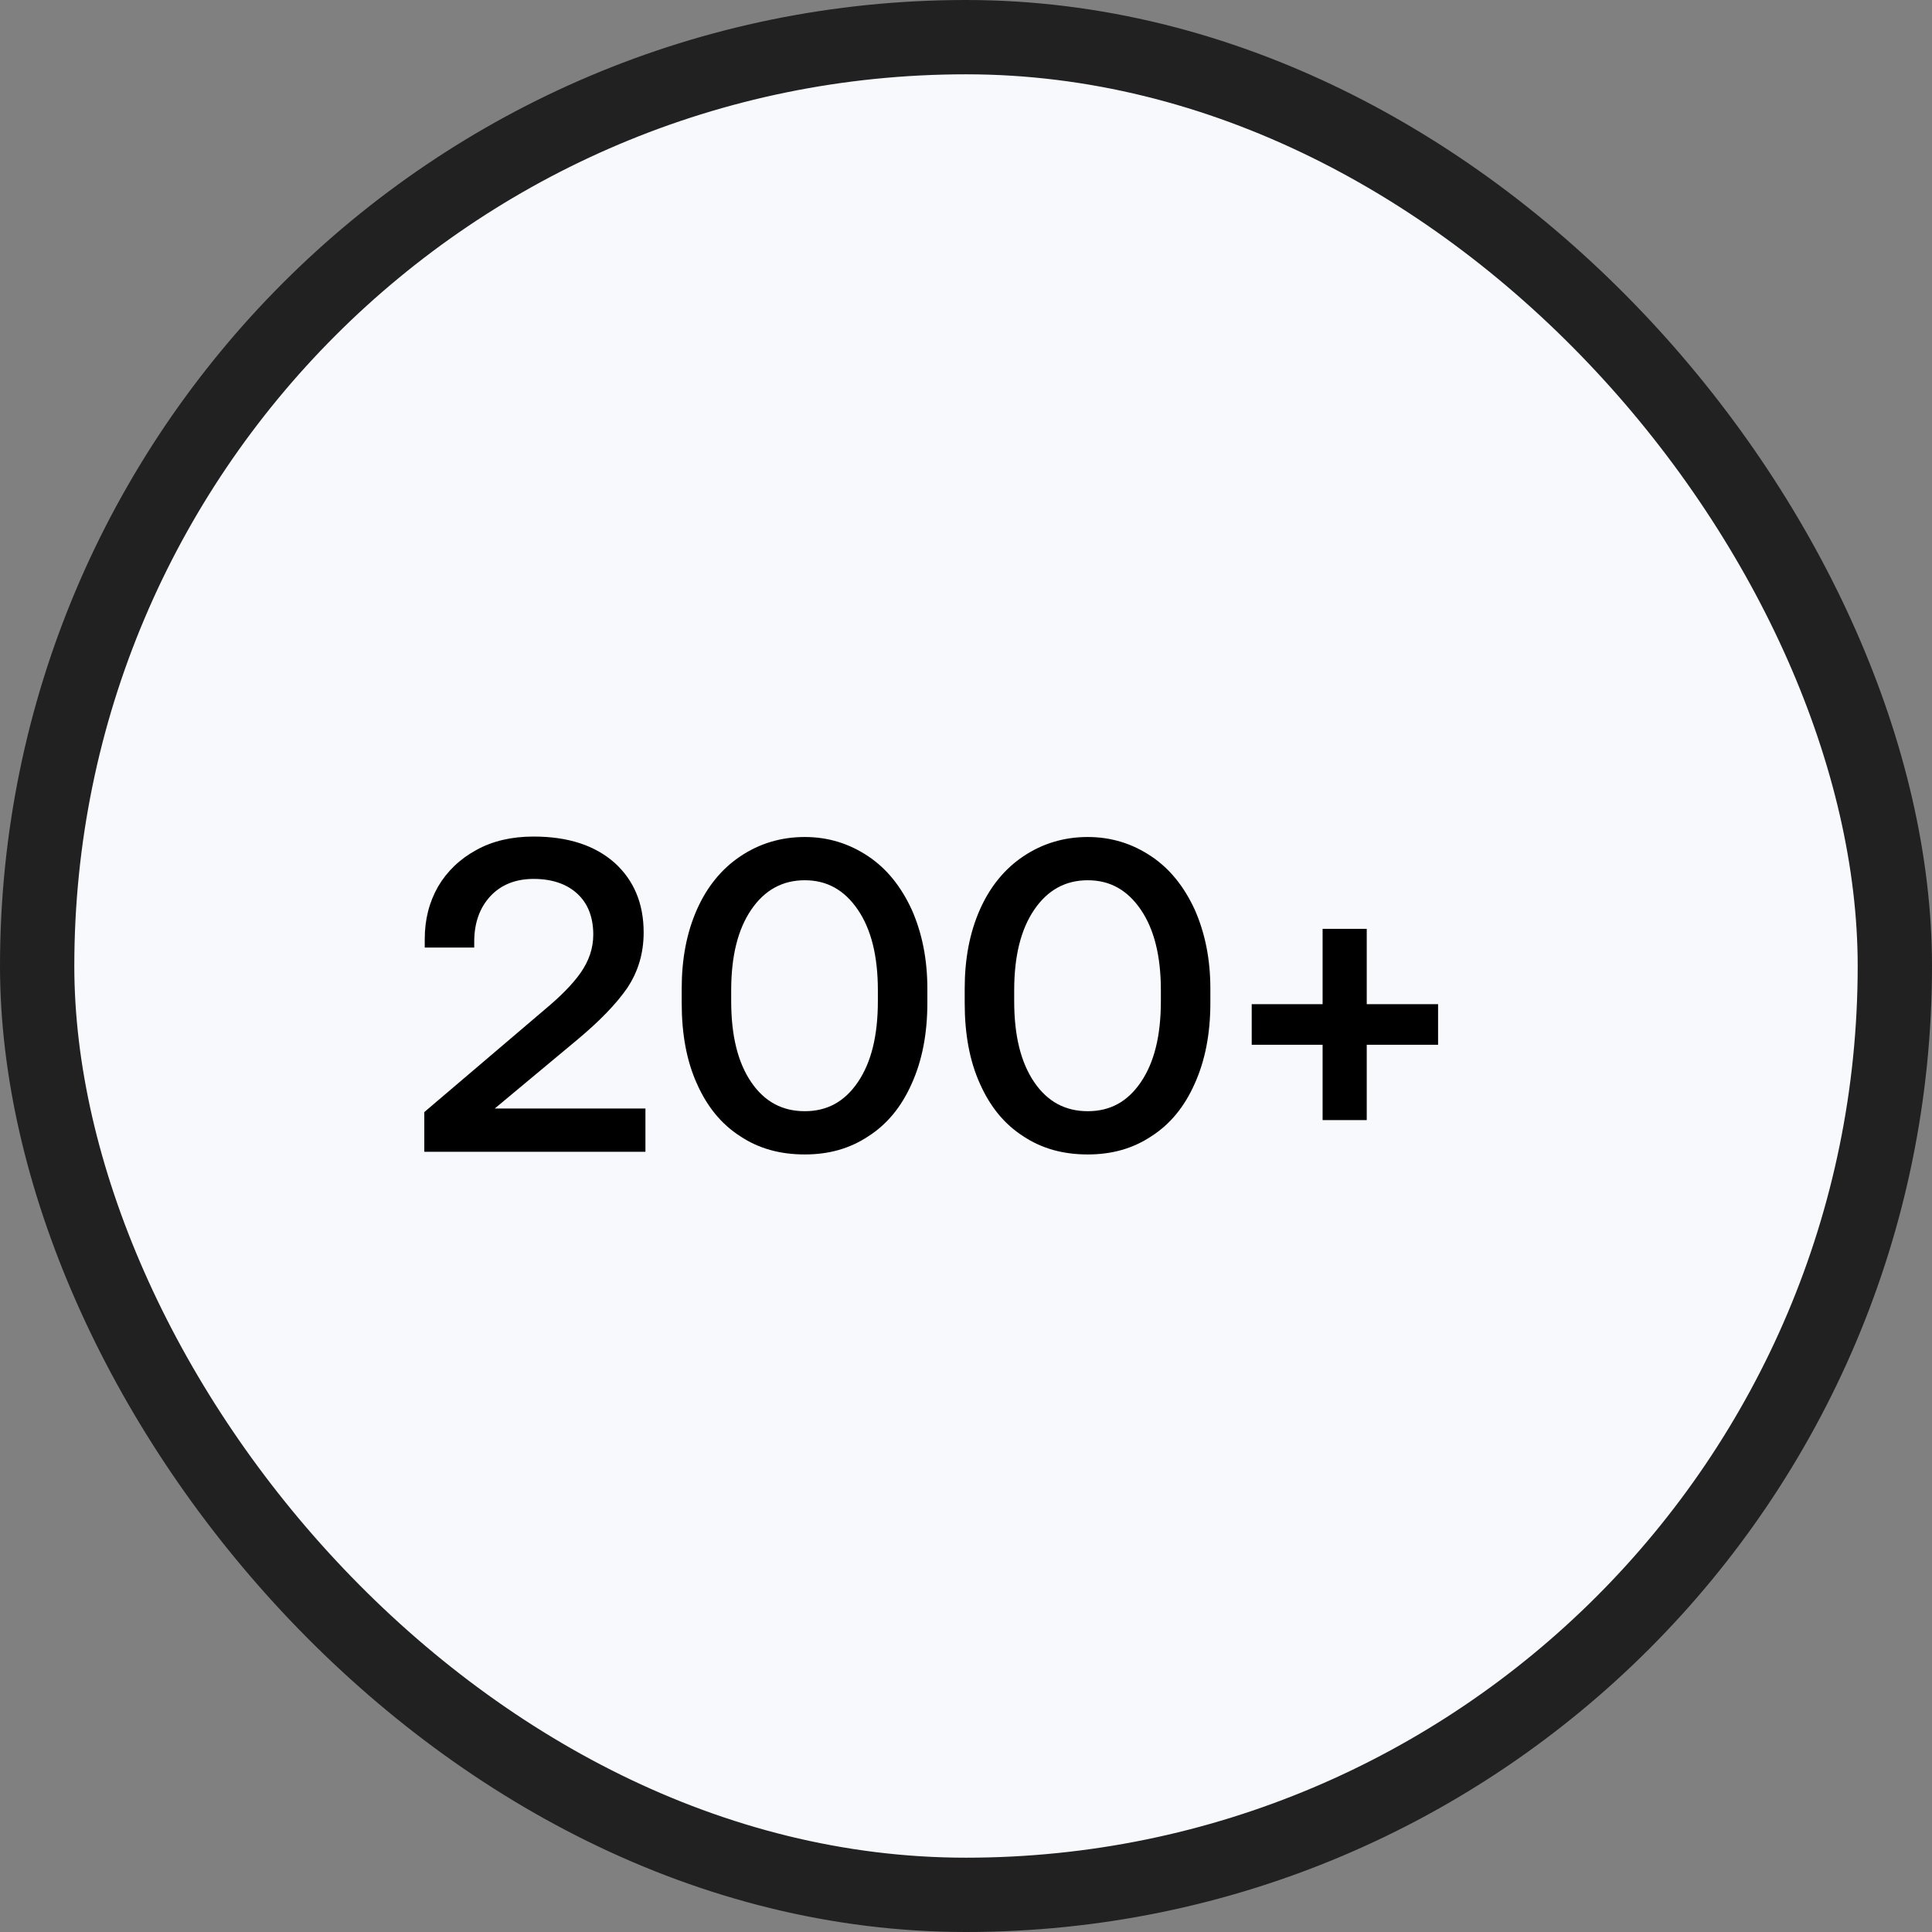
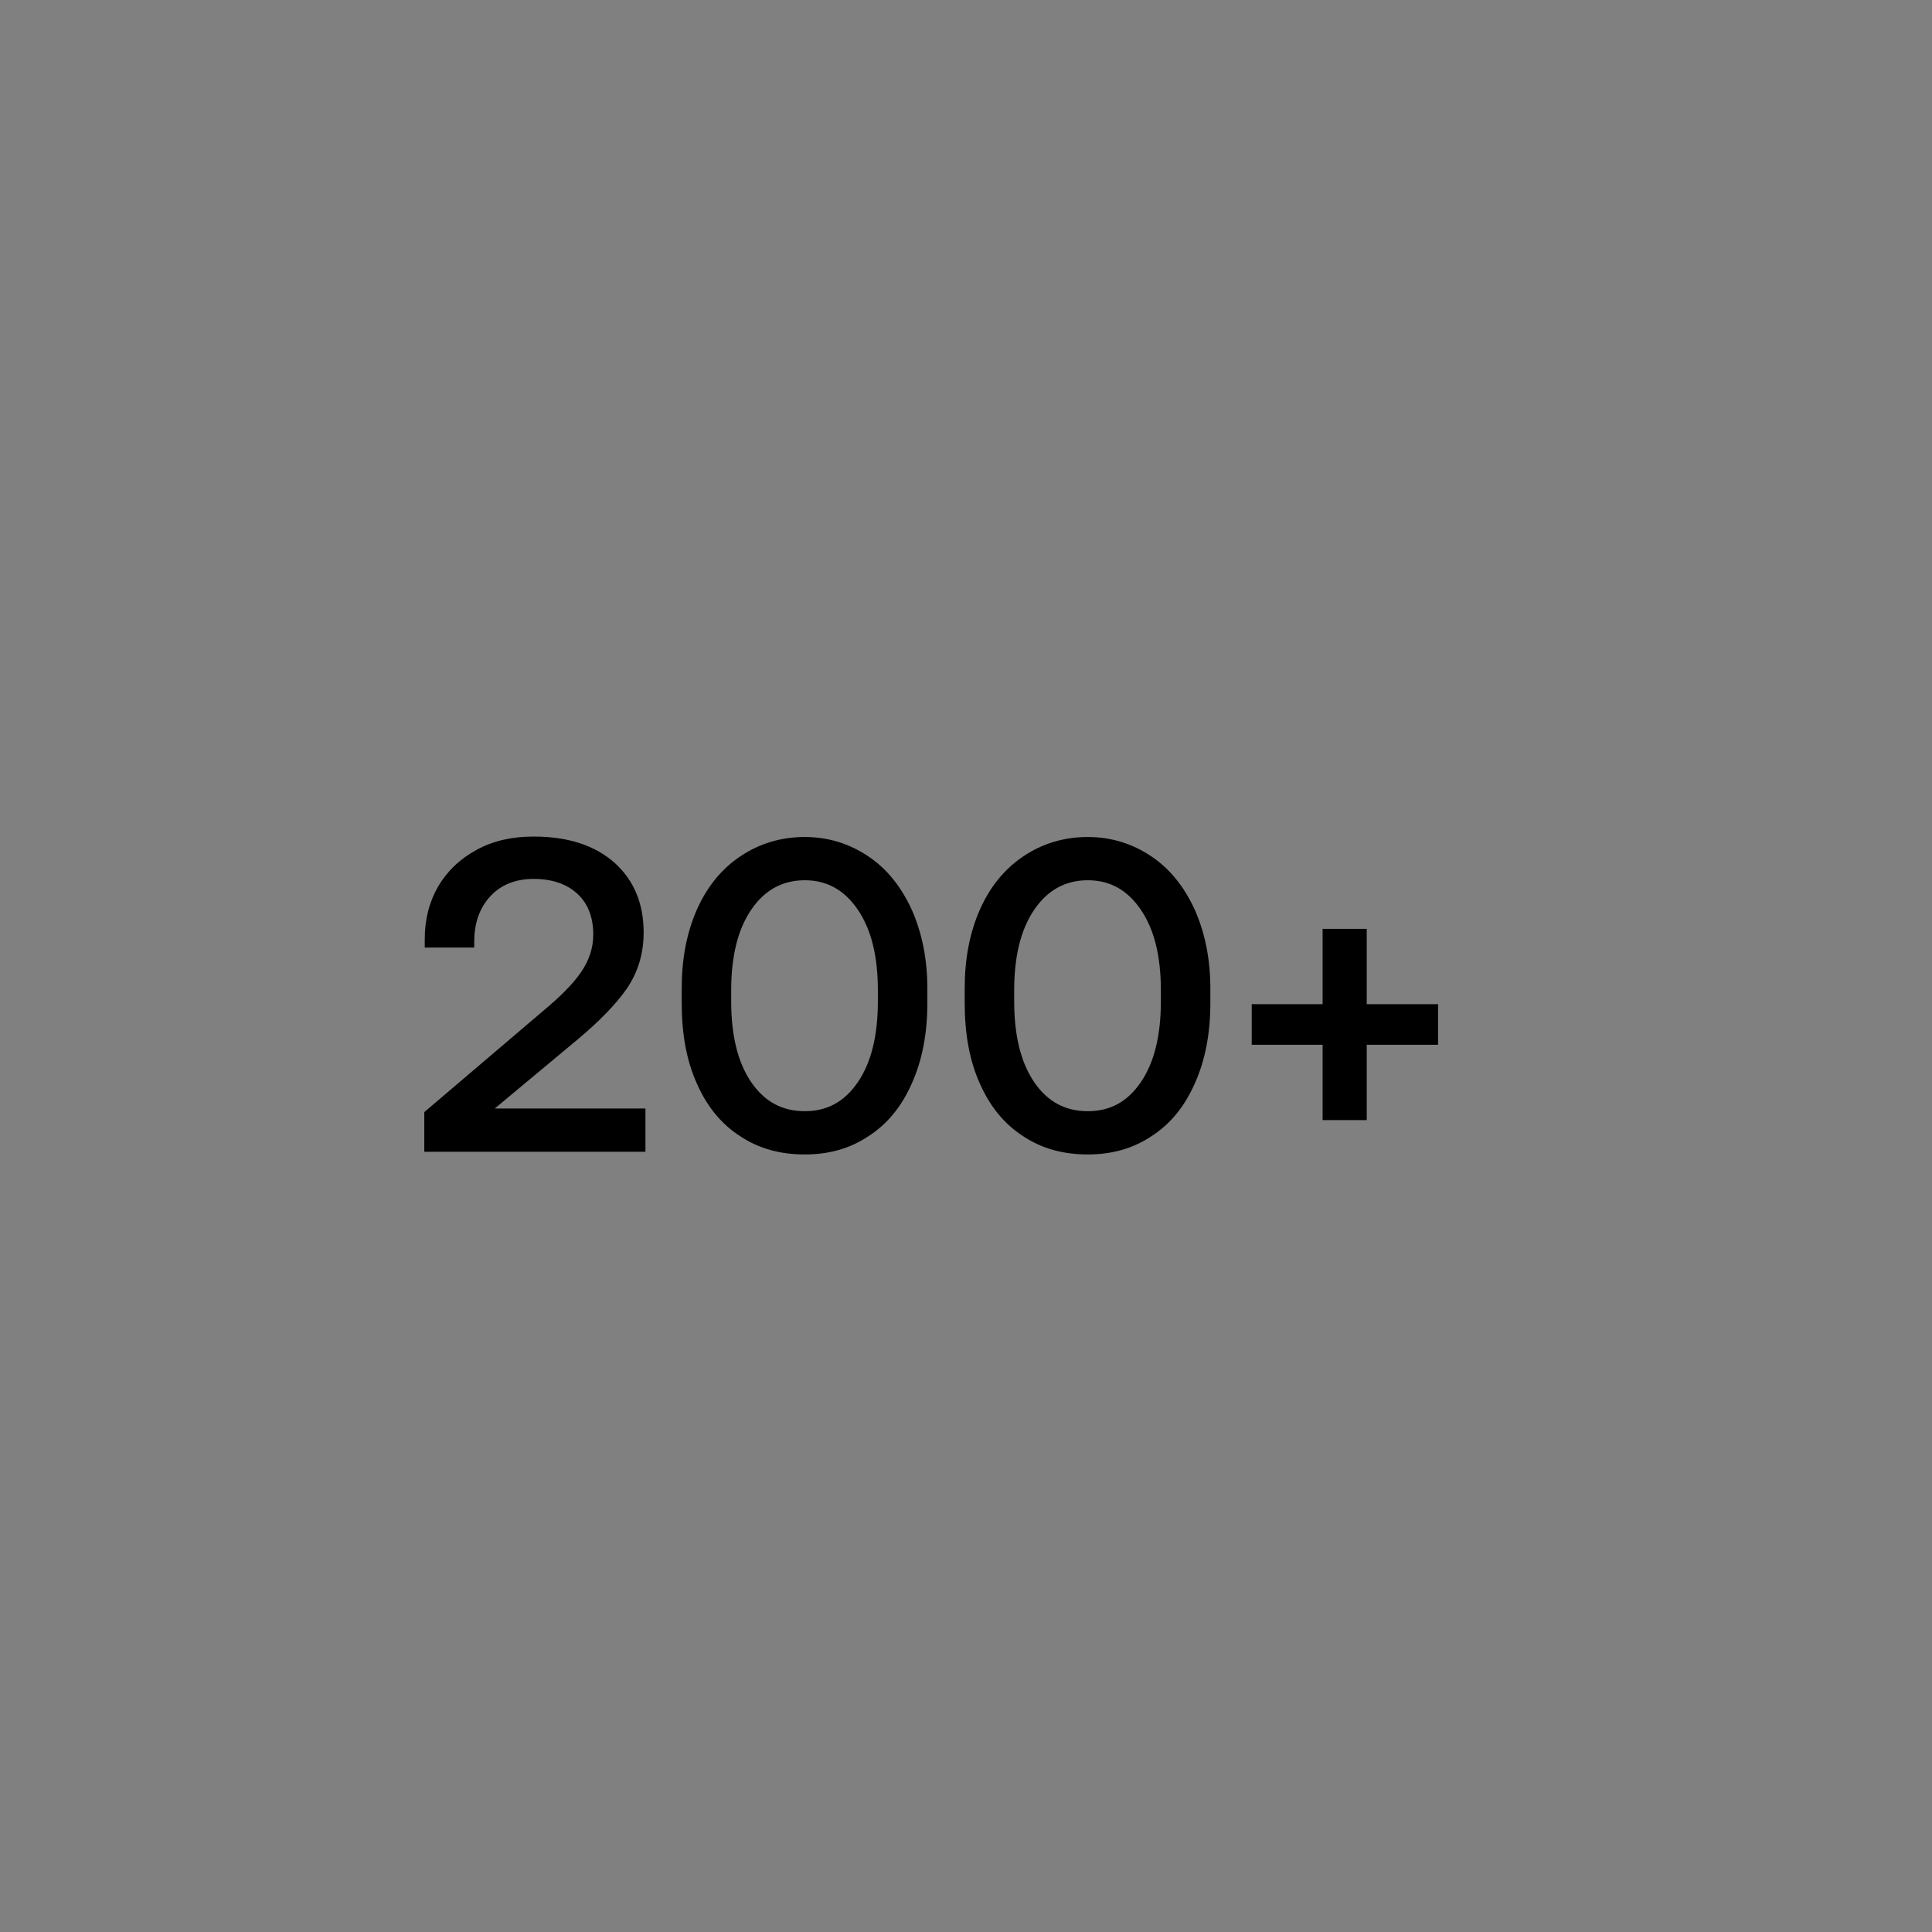
<svg xmlns="http://www.w3.org/2000/svg" width="52" height="52" viewBox="0 0 52 52" fill="none">
  <rect x="0" y="0" width="52" height="52" fill="#808080" stroke="none" />
-   <rect x="1" y="1" width="50" height="50" rx="25" fill="#F7F9FC" />
-   <rect x="1" y="1" width="50" height="50" rx="25" stroke="#212121" stroke-width="2" />
-   <path d="M14.648 27.184C15.08 26.824 15.416 26.488 15.632 26.176C15.848 25.864 15.968 25.528 15.968 25.156C15.968 24.688 15.824 24.316 15.536 24.052C15.248 23.788 14.852 23.656 14.36 23.656C13.88 23.656 13.484 23.812 13.196 24.124C12.908 24.436 12.764 24.844 12.764 25.348V25.504H11.432V25.276C11.432 24.748 11.552 24.28 11.792 23.86C12.032 23.452 12.38 23.116 12.824 22.876C13.256 22.636 13.772 22.516 14.36 22.516C15.296 22.516 16.016 22.756 16.544 23.224C17.06 23.692 17.324 24.316 17.324 25.096C17.324 25.672 17.168 26.164 16.88 26.596C16.58 27.028 16.136 27.484 15.548 27.976L13.316 29.836H17.372V31H11.42V29.932L14.648 27.184ZM18.348 26.608C18.348 25.816 18.48 25.108 18.756 24.484C19.032 23.86 19.428 23.38 19.932 23.044C20.436 22.708 21.012 22.528 21.66 22.528C22.296 22.528 22.86 22.708 23.364 23.044C23.868 23.38 24.252 23.86 24.54 24.484C24.816 25.108 24.96 25.816 24.96 26.608V26.992C24.96 27.832 24.816 28.552 24.54 29.164C24.264 29.788 23.88 30.256 23.376 30.58C22.872 30.916 22.308 31.072 21.66 31.072C21 31.072 20.424 30.916 19.92 30.58C19.416 30.256 19.032 29.788 18.756 29.164C18.48 28.552 18.348 27.832 18.348 26.992V26.608ZM23.088 24.484C22.728 23.956 22.26 23.692 21.66 23.692C21.06 23.692 20.58 23.956 20.22 24.484C19.86 25.012 19.68 25.732 19.68 26.656V26.944C19.68 27.88 19.86 28.6 20.22 29.128C20.58 29.656 21.06 29.908 21.66 29.908C22.26 29.908 22.728 29.656 23.088 29.128C23.448 28.6 23.628 27.88 23.628 26.944V26.656C23.628 25.732 23.448 25.012 23.088 24.484ZM25.965 26.608C25.965 25.816 26.097 25.108 26.373 24.484C26.649 23.86 27.045 23.38 27.549 23.044C28.053 22.708 28.629 22.528 29.277 22.528C29.913 22.528 30.477 22.708 30.981 23.044C31.485 23.38 31.869 23.86 32.157 24.484C32.433 25.108 32.577 25.816 32.577 26.608V26.992C32.577 27.832 32.433 28.552 32.157 29.164C31.881 29.788 31.497 30.256 30.993 30.58C30.489 30.916 29.925 31.072 29.277 31.072C28.617 31.072 28.041 30.916 27.537 30.58C27.033 30.256 26.649 29.788 26.373 29.164C26.097 28.552 25.965 27.832 25.965 26.992V26.608ZM30.705 24.484C30.345 23.956 29.877 23.692 29.277 23.692C28.677 23.692 28.197 23.956 27.837 24.484C27.477 25.012 27.297 25.732 27.297 26.656V26.944C27.297 27.88 27.477 28.6 27.837 29.128C28.197 29.656 28.677 29.908 29.277 29.908C29.877 29.908 30.345 29.656 30.705 29.128C31.065 28.6 31.245 27.88 31.245 26.944V26.656C31.245 25.732 31.065 25.012 30.705 24.484ZM35.598 25H36.786V27.028H38.706V28.12H36.786V30.148H35.598V28.12H33.69V27.028H35.598V25Z" fill="black" />
+   <path d="M14.648 27.184C15.08 26.824 15.416 26.488 15.632 26.176C15.848 25.864 15.968 25.528 15.968 25.156C15.968 24.688 15.824 24.316 15.536 24.052C15.248 23.788 14.852 23.656 14.36 23.656C13.88 23.656 13.484 23.812 13.196 24.124C12.908 24.436 12.764 24.844 12.764 25.348V25.504H11.432V25.276C11.432 24.748 11.552 24.28 11.792 23.86C12.032 23.452 12.38 23.116 12.824 22.876C13.256 22.636 13.772 22.516 14.36 22.516C15.296 22.516 16.016 22.756 16.544 23.224C17.06 23.692 17.324 24.316 17.324 25.096C17.324 25.672 17.168 26.164 16.88 26.596C16.58 27.028 16.136 27.484 15.548 27.976L13.316 29.836H17.372V31H11.42V29.932L14.648 27.184M18.348 26.608C18.348 25.816 18.48 25.108 18.756 24.484C19.032 23.86 19.428 23.38 19.932 23.044C20.436 22.708 21.012 22.528 21.66 22.528C22.296 22.528 22.86 22.708 23.364 23.044C23.868 23.38 24.252 23.86 24.54 24.484C24.816 25.108 24.96 25.816 24.96 26.608V26.992C24.96 27.832 24.816 28.552 24.54 29.164C24.264 29.788 23.88 30.256 23.376 30.58C22.872 30.916 22.308 31.072 21.66 31.072C21 31.072 20.424 30.916 19.92 30.58C19.416 30.256 19.032 29.788 18.756 29.164C18.48 28.552 18.348 27.832 18.348 26.992V26.608ZM23.088 24.484C22.728 23.956 22.26 23.692 21.66 23.692C21.06 23.692 20.58 23.956 20.22 24.484C19.86 25.012 19.68 25.732 19.68 26.656V26.944C19.68 27.88 19.86 28.6 20.22 29.128C20.58 29.656 21.06 29.908 21.66 29.908C22.26 29.908 22.728 29.656 23.088 29.128C23.448 28.6 23.628 27.88 23.628 26.944V26.656C23.628 25.732 23.448 25.012 23.088 24.484ZM25.965 26.608C25.965 25.816 26.097 25.108 26.373 24.484C26.649 23.86 27.045 23.38 27.549 23.044C28.053 22.708 28.629 22.528 29.277 22.528C29.913 22.528 30.477 22.708 30.981 23.044C31.485 23.38 31.869 23.86 32.157 24.484C32.433 25.108 32.577 25.816 32.577 26.608V26.992C32.577 27.832 32.433 28.552 32.157 29.164C31.881 29.788 31.497 30.256 30.993 30.58C30.489 30.916 29.925 31.072 29.277 31.072C28.617 31.072 28.041 30.916 27.537 30.58C27.033 30.256 26.649 29.788 26.373 29.164C26.097 28.552 25.965 27.832 25.965 26.992V26.608ZM30.705 24.484C30.345 23.956 29.877 23.692 29.277 23.692C28.677 23.692 28.197 23.956 27.837 24.484C27.477 25.012 27.297 25.732 27.297 26.656V26.944C27.297 27.88 27.477 28.6 27.837 29.128C28.197 29.656 28.677 29.908 29.277 29.908C29.877 29.908 30.345 29.656 30.705 29.128C31.065 28.6 31.245 27.88 31.245 26.944V26.656C31.245 25.732 31.065 25.012 30.705 24.484ZM35.598 25H36.786V27.028H38.706V28.12H36.786V30.148H35.598V28.12H33.69V27.028H35.598V25Z" fill="black" />
</svg>